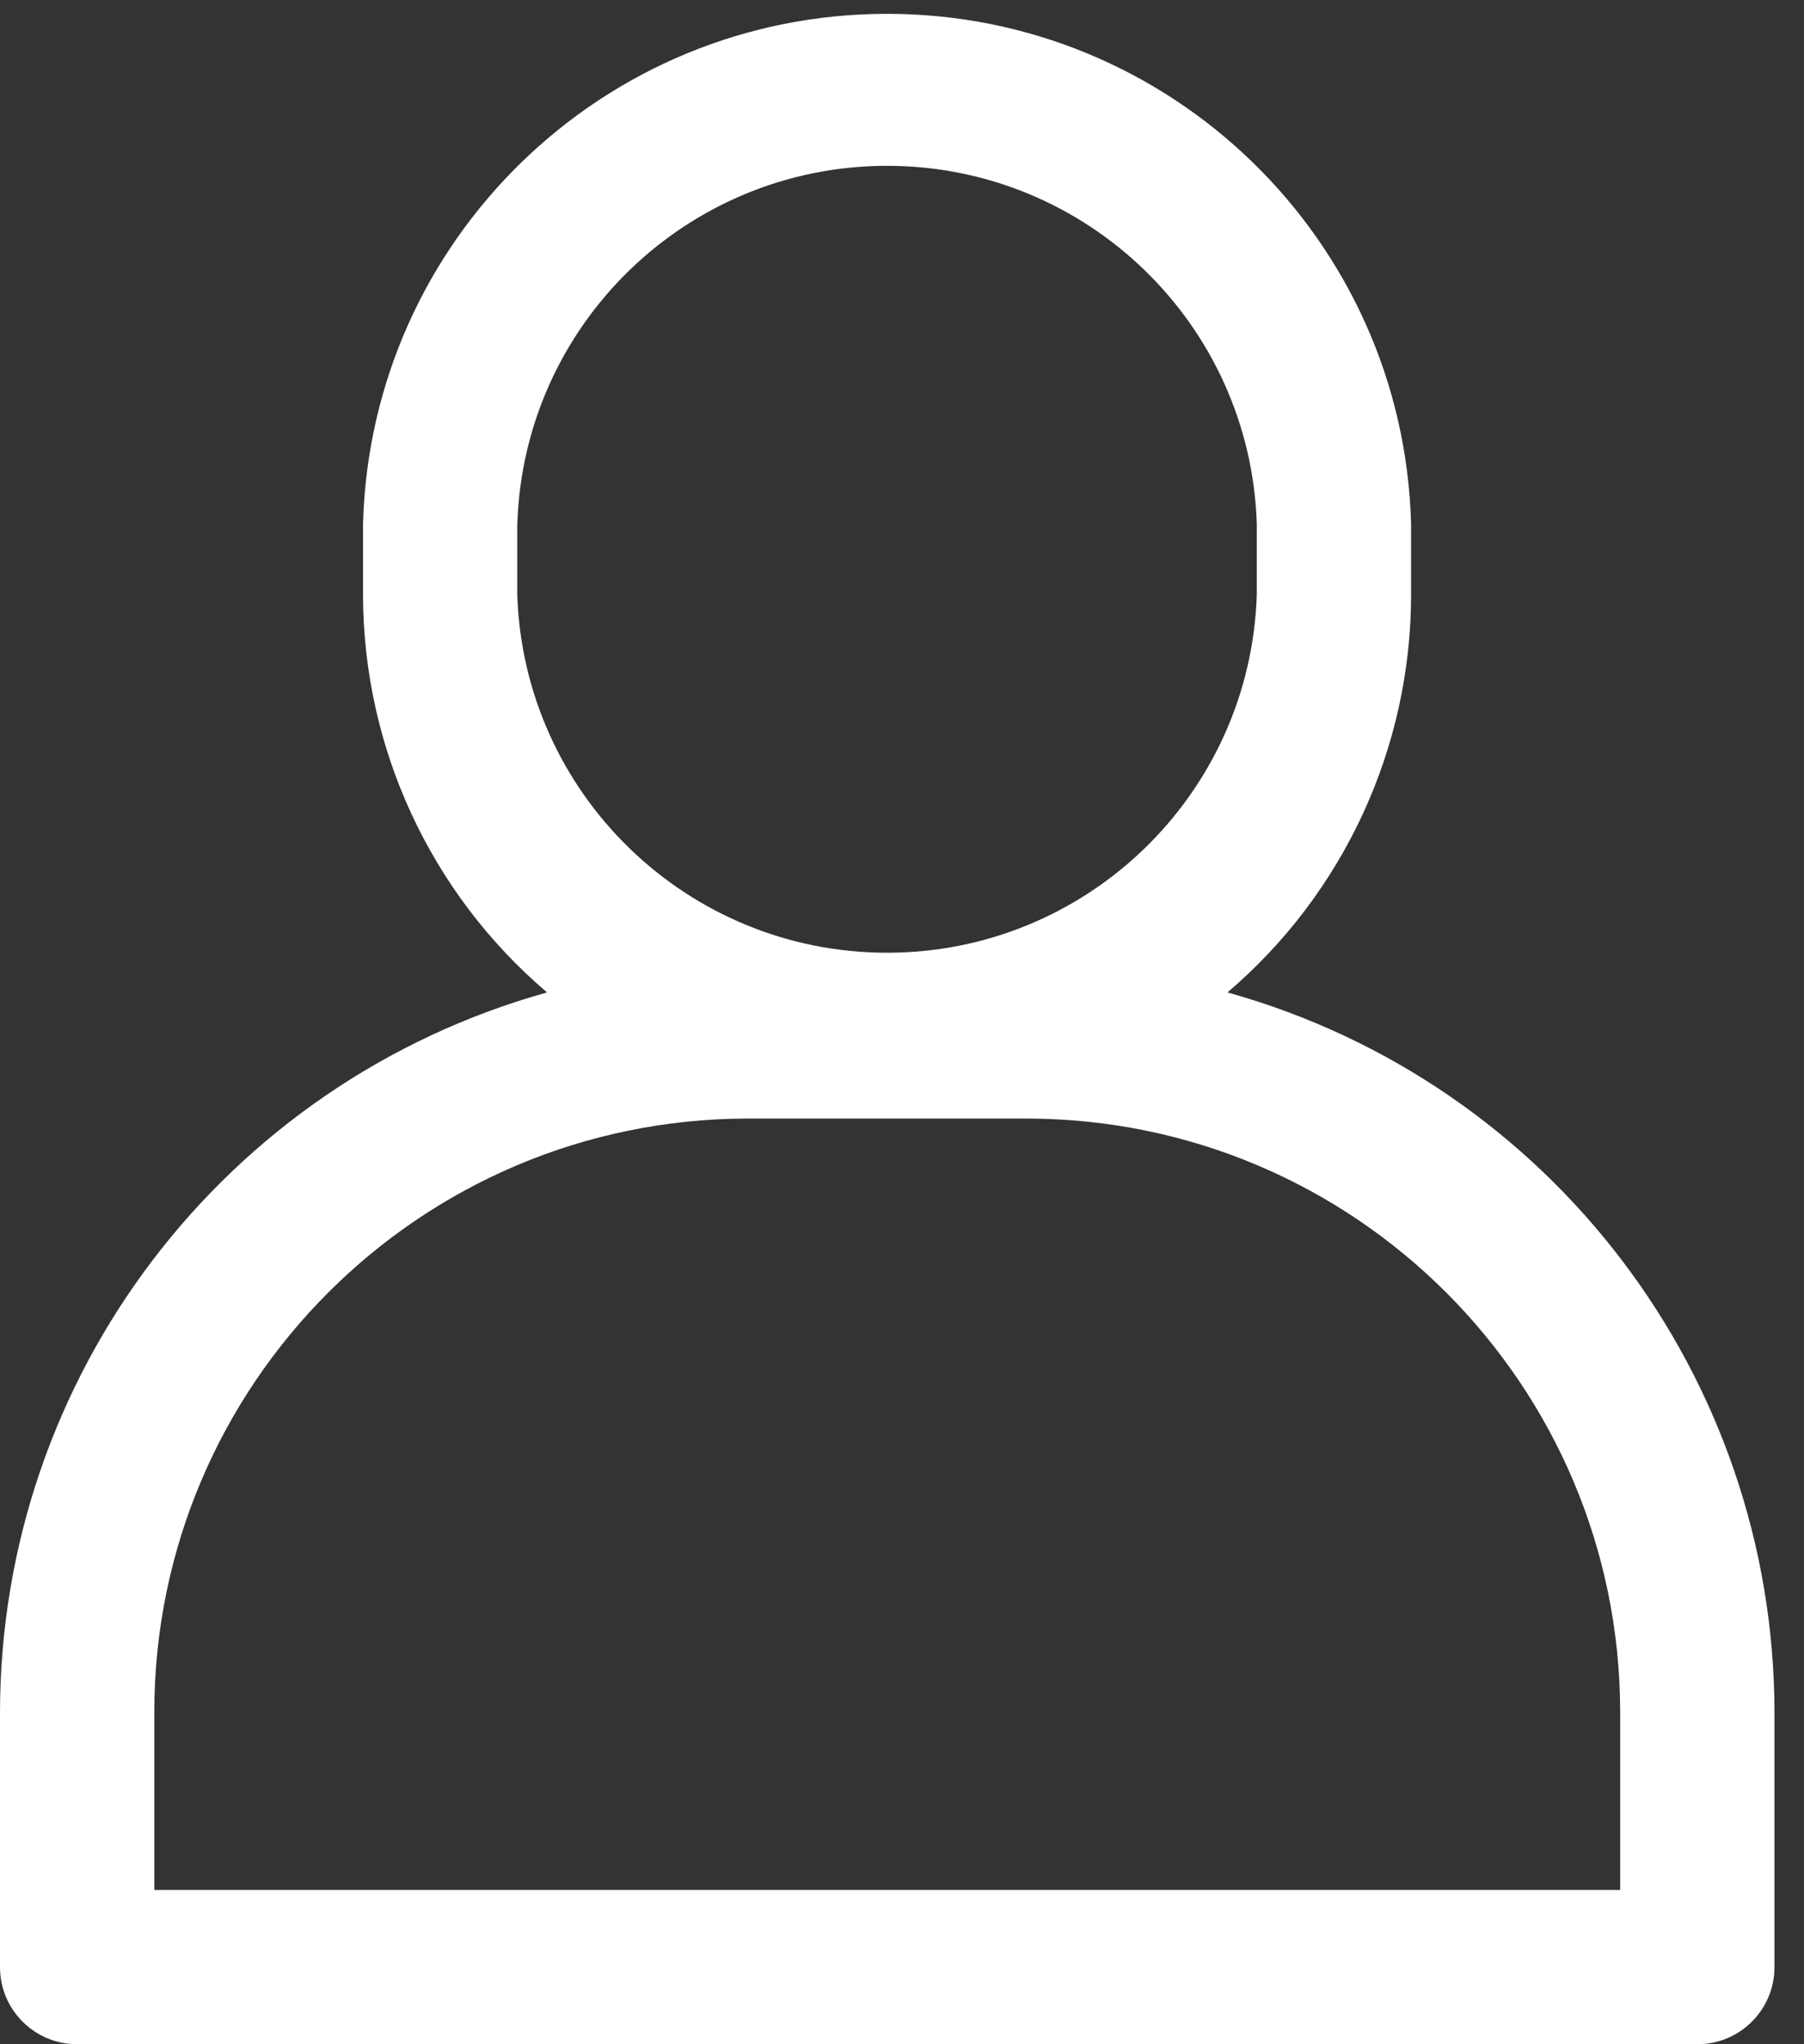
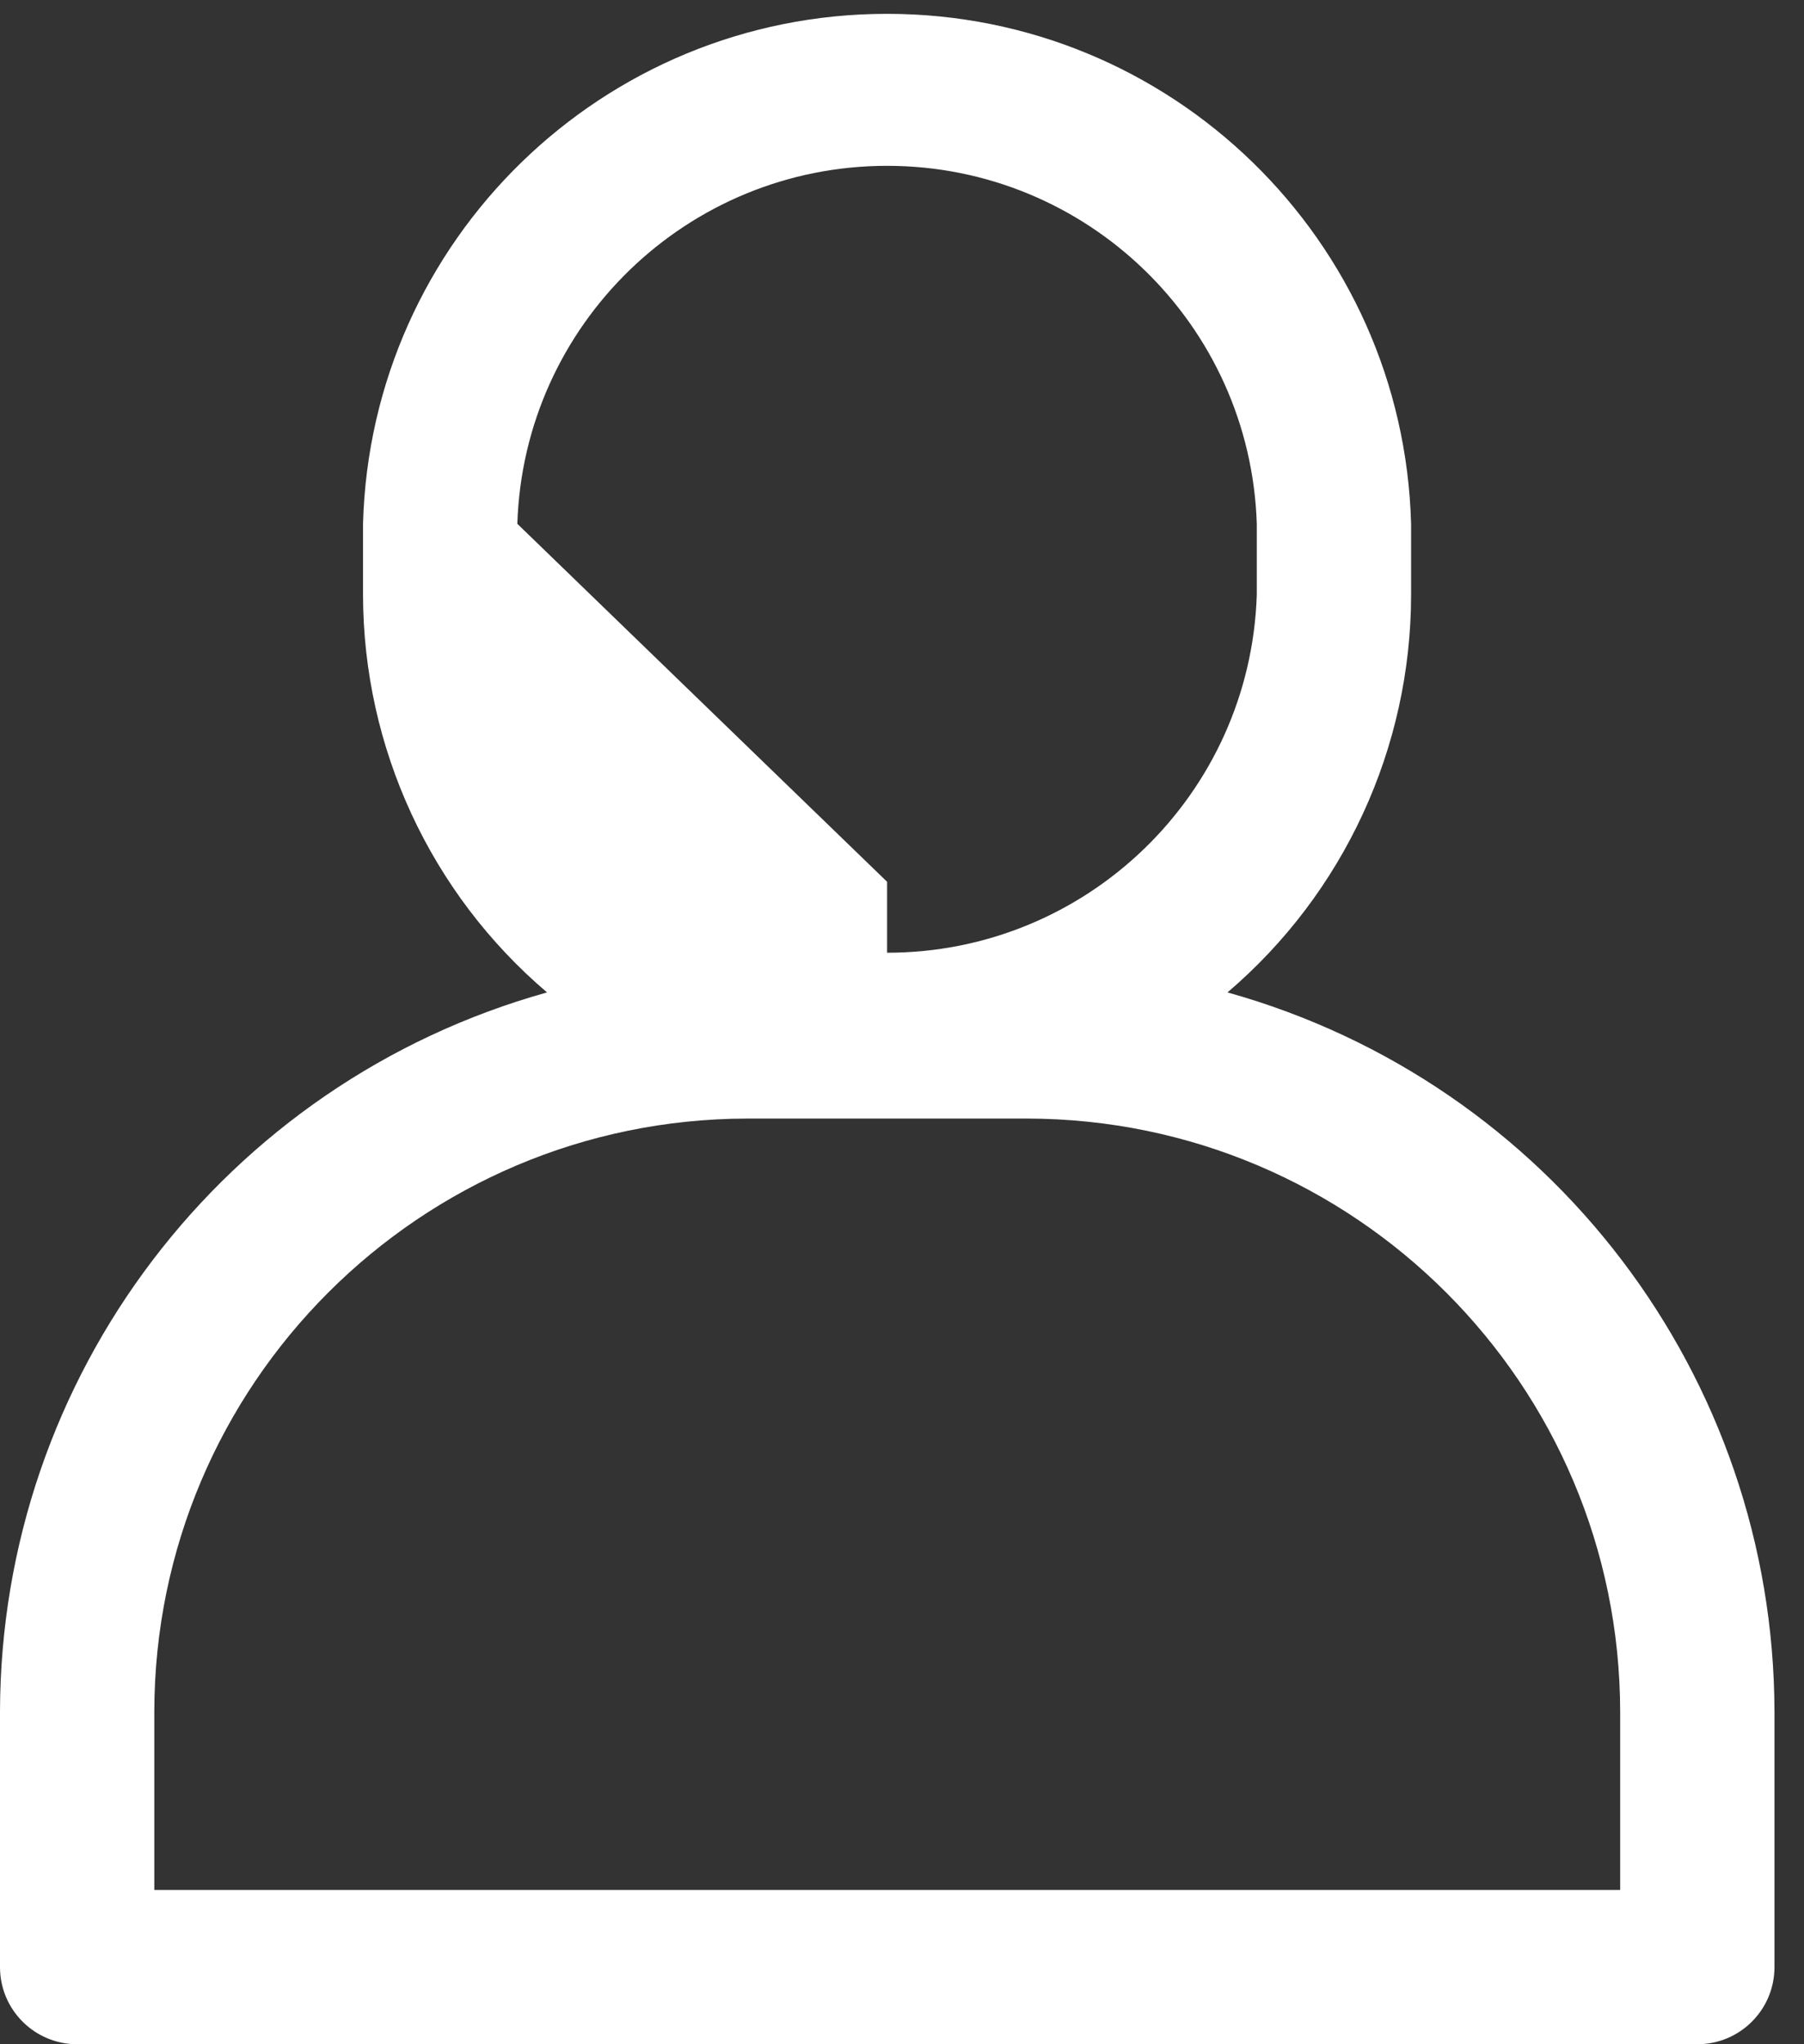
<svg xmlns="http://www.w3.org/2000/svg" width="30" height="34" viewBox="0 0 30 34">
  <rect x="0" y="0" width="30" height="34" fill="#333333" stroke="none" />
-   <path fill="#FFF" d="M20.413 16.506c1.936-1.652 3.052-4.069 3.053-6.614v-1.18C23.338 3.99 19.474.23 14.752.23c-4.723 0-8.587 3.76-8.715 8.482v1.18c.003 2.546 1.121 4.963 3.06 6.614C3.727 18.006.01 22.895 0 28.47v4.247C0 33.426.574 34 1.283 34h26.943c.709 0 1.283-.574 1.283-1.283V28.47c-.01-5.575-3.726-10.464-9.096-11.964zM8.603 8.712c.107-3.319 2.828-5.954 6.149-5.954 3.32 0 6.041 2.635 6.148 5.954v1.18c-.107 3.319-2.828 5.954-6.148 5.954S8.71 13.21 8.602 9.892v-1.18zm18.34 22.722H2.566V28.47c.007-5.446 4.42-9.86 9.866-9.866h4.651c5.444.01 9.853 4.423 9.86 9.866v2.964z" />
+   <path fill="#FFF" d="M20.413 16.506c1.936-1.652 3.052-4.069 3.053-6.614v-1.18C23.338 3.99 19.474.23 14.752.23c-4.723 0-8.587 3.76-8.715 8.482v1.18c.003 2.546 1.121 4.963 3.06 6.614C3.727 18.006.01 22.895 0 28.47v4.247C0 33.426.574 34 1.283 34h26.943c.709 0 1.283-.574 1.283-1.283V28.47c-.01-5.575-3.726-10.464-9.096-11.964zM8.603 8.712c.107-3.319 2.828-5.954 6.149-5.954 3.32 0 6.041 2.635 6.148 5.954v1.18c-.107 3.319-2.828 5.954-6.148 5.954v-1.18zm18.34 22.722H2.566V28.47c.007-5.446 4.42-9.86 9.866-9.866h4.651c5.444.01 9.853 4.423 9.86 9.866v2.964z" />
</svg>